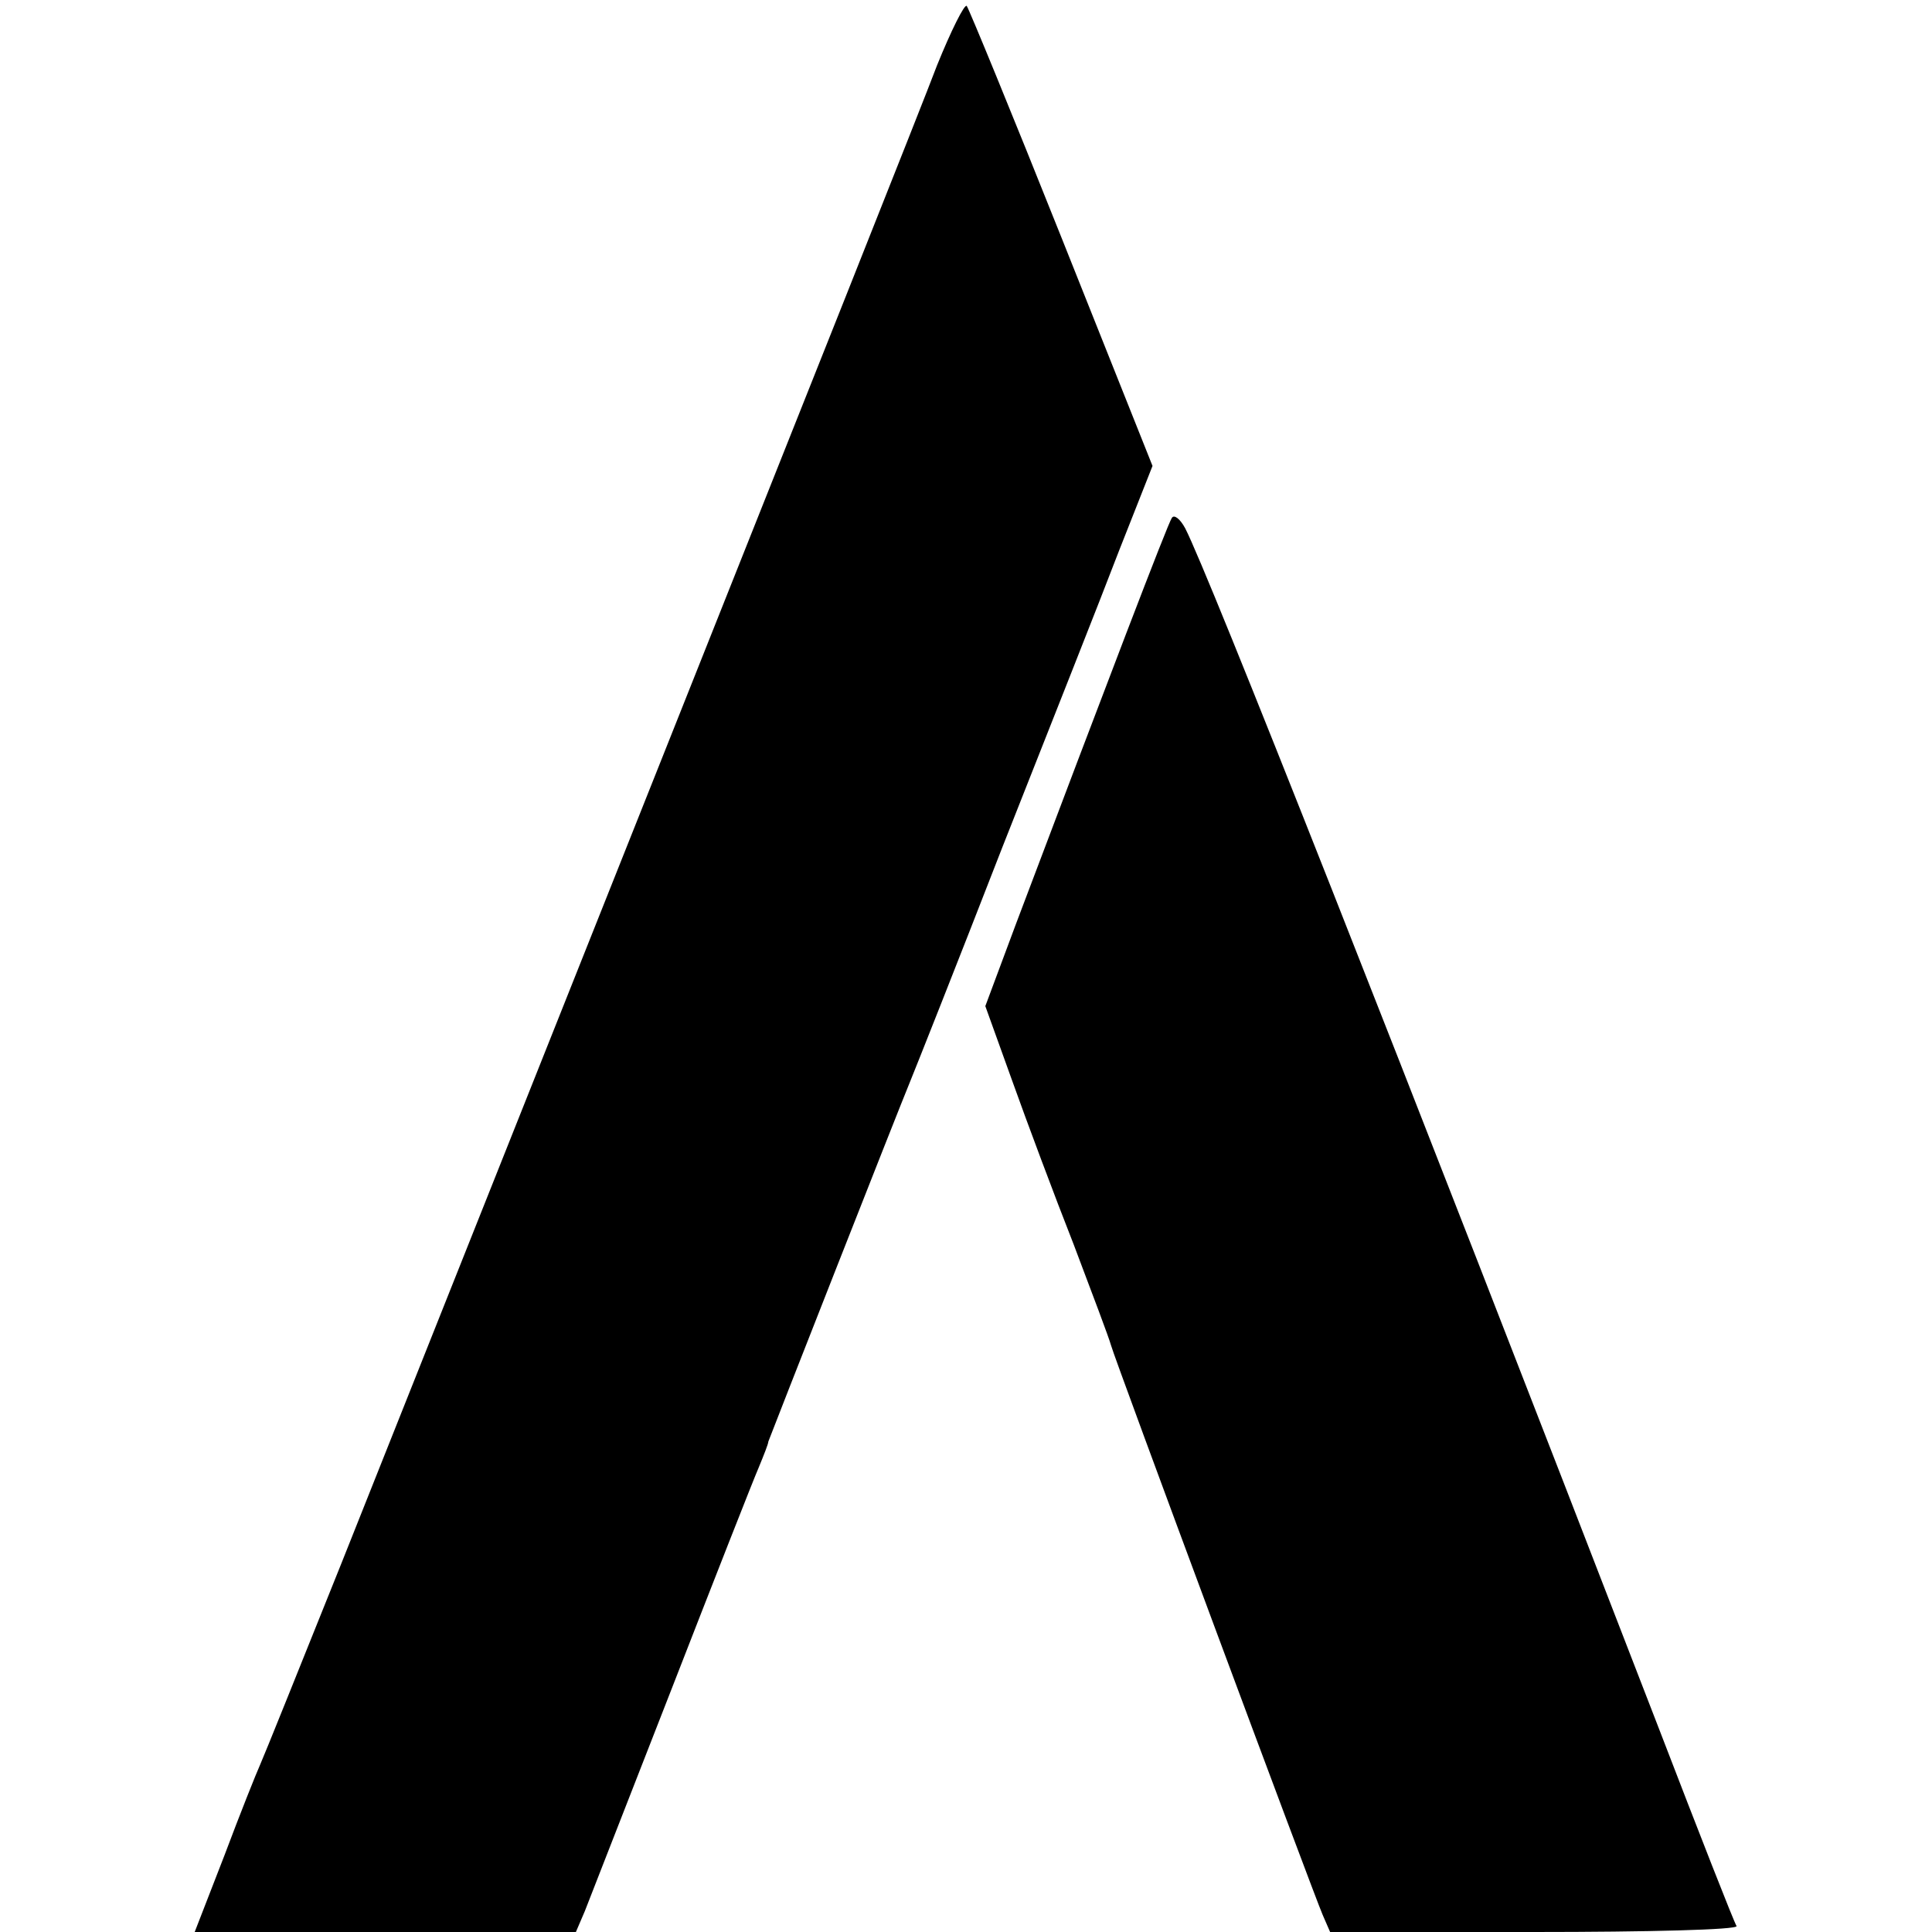
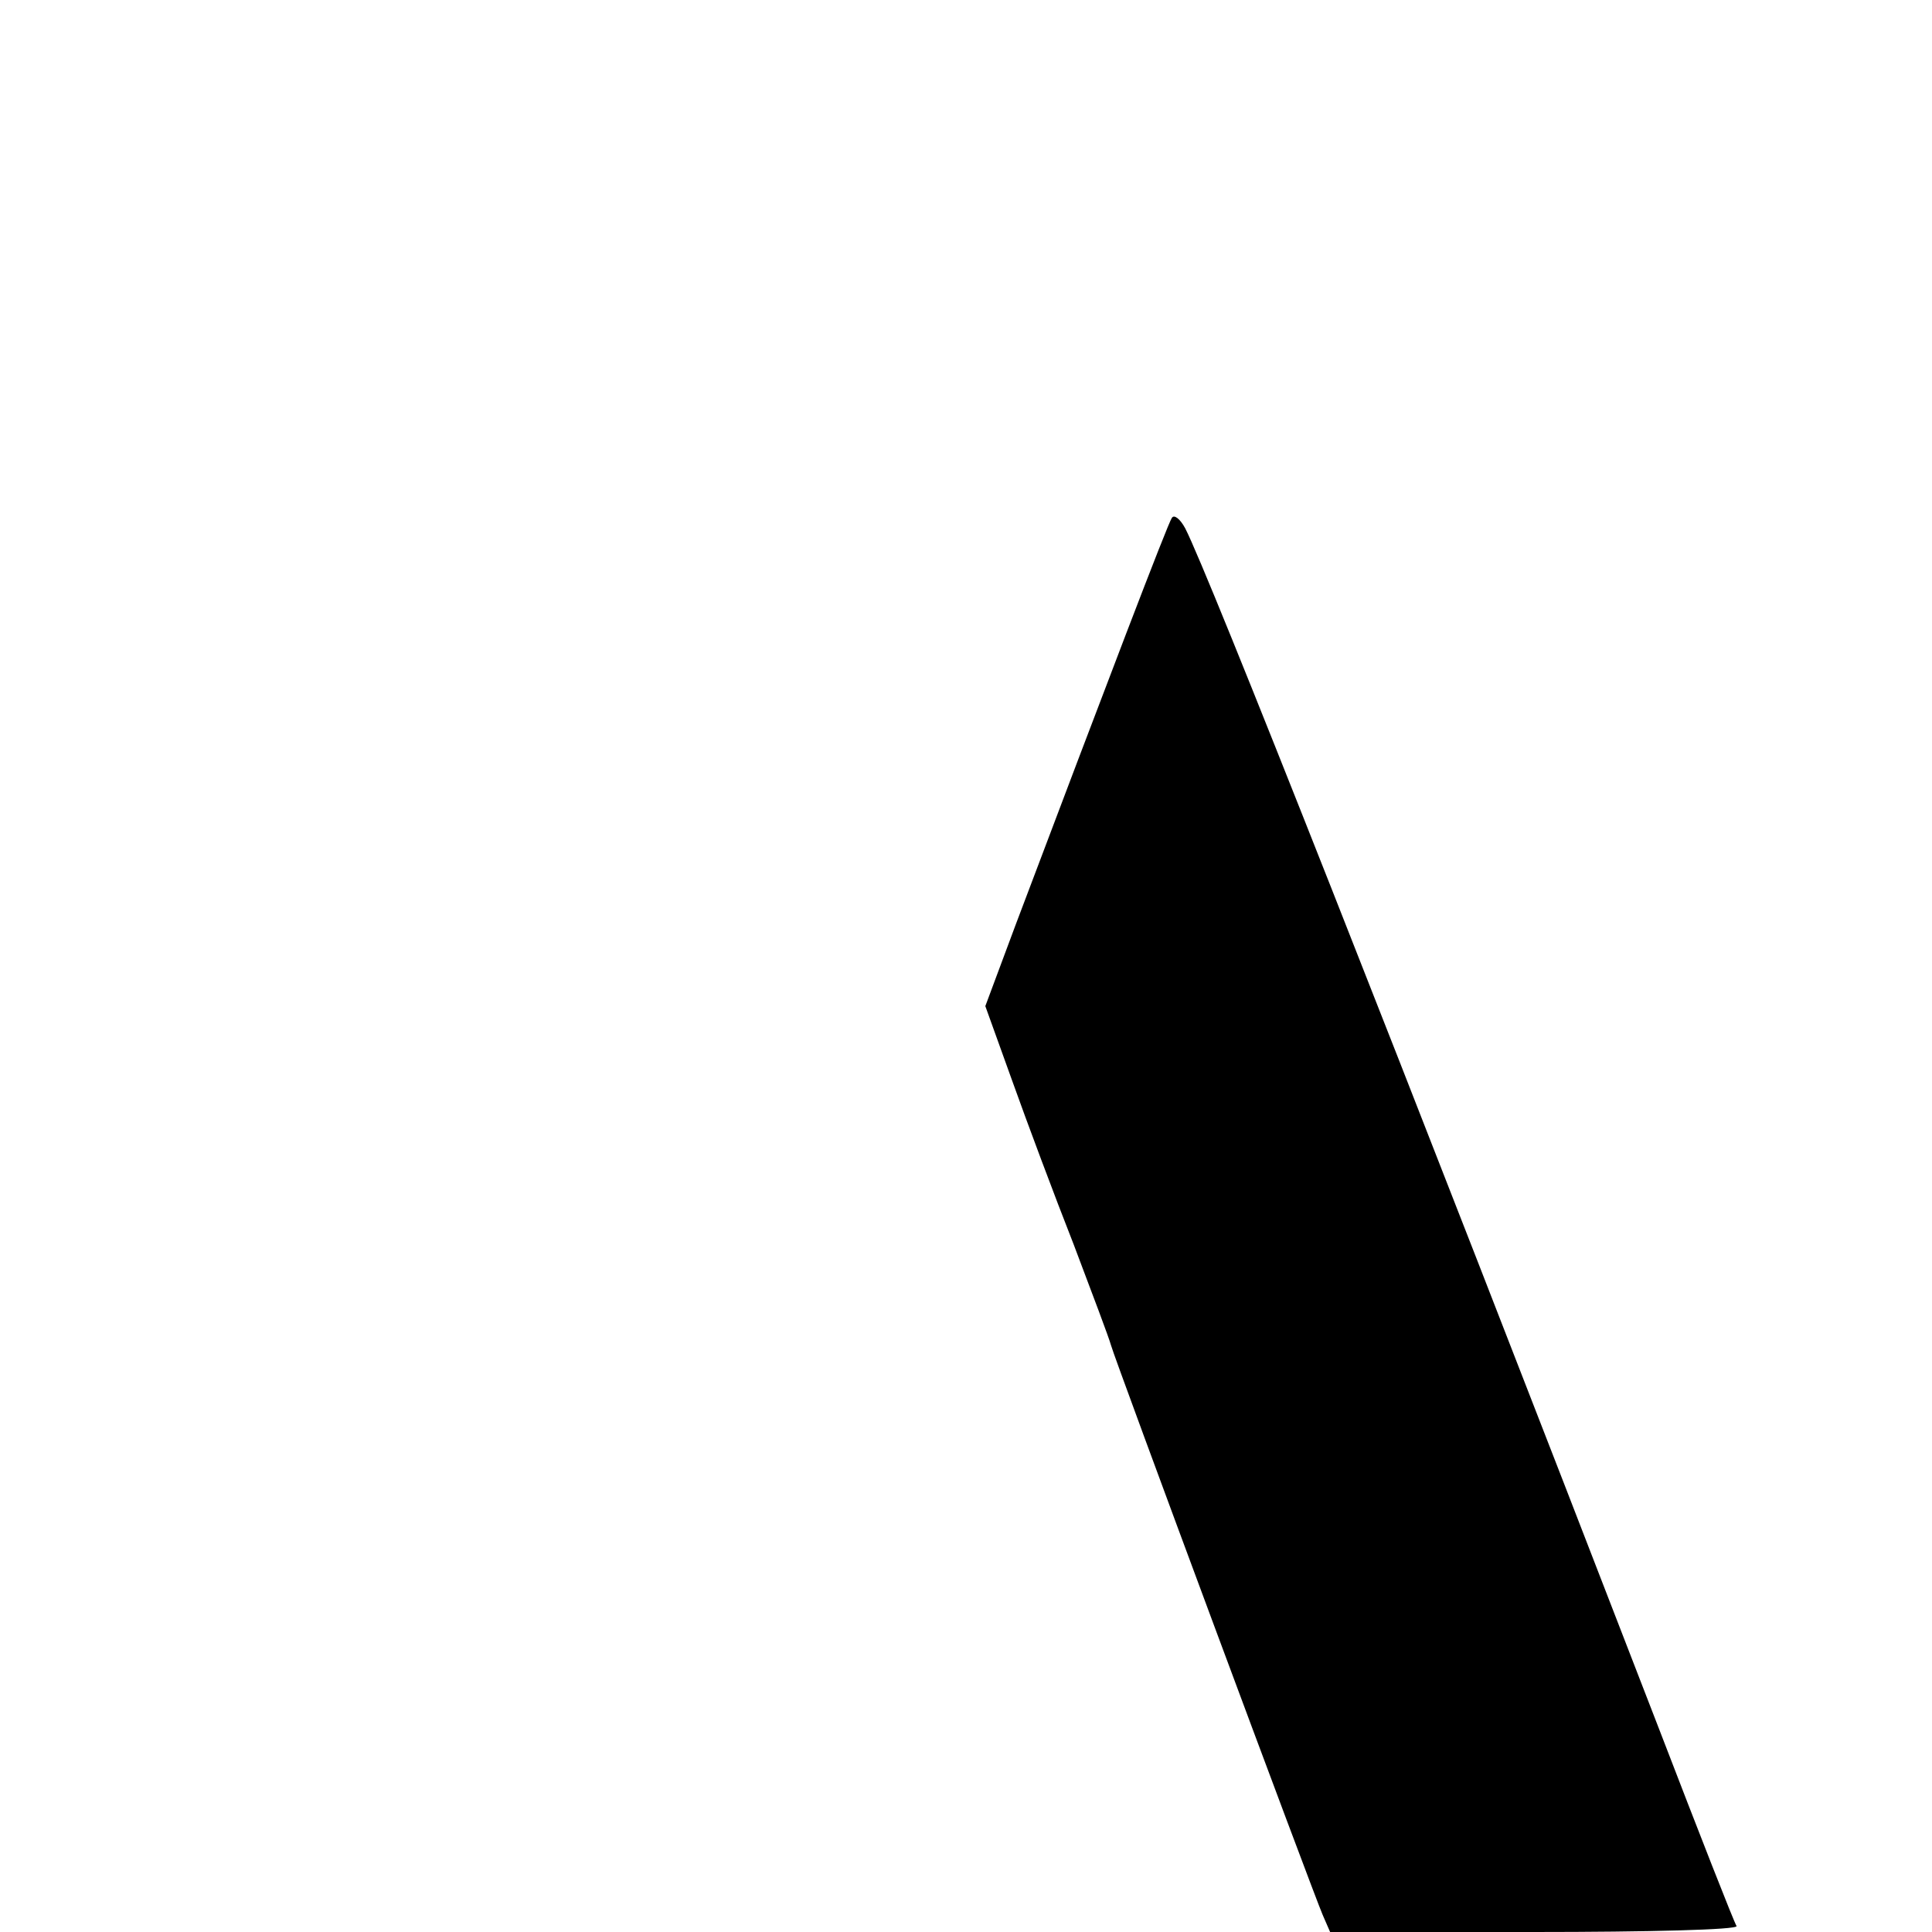
<svg xmlns="http://www.w3.org/2000/svg" version="1.0" width="260pt" height="260pt" viewBox="0 0 260 260" preserveAspectRatio="xMidYMid meet">
  <g transform="translate(0,260) scale(0.1,-0.1)" fill="#000000" stroke="none">
-     <path d="M1261 2512 c-18 -48 -184 -465 -368 -927 -184 -462 -379 -952 -434 -1090 -55 -137 -104 -259 -109 -270 -5 -11 -27 -66 -48 -122 l-40 -103 257 0 256 0 12 28 c6 15 58 149 116 297 58 149 111 284 118 300 7 17 13 32 13 35 2 6 174 444 191 485 7 17 63 158 124 315 62 157 133 336 157 399 l45 114 -122 306 c-67 168 -125 309 -128 313 -3 3 -21 -33 -40 -80z" />
    <path d="M1577 1903 c-6 -9 -88 -224 -210 -547 l-41 -110 36 -100 c20 -56 57 -155 83 -221 25 -66 48 -127 50 -135 5 -19 272 -737 285 -767 l10 -23 275 0 c152 0 274 3 272 8 -3 4 -50 124 -105 267 -354 916 -606 1554 -637 1614 -7 13 -15 19 -18 14z" />
  </g>
</svg>